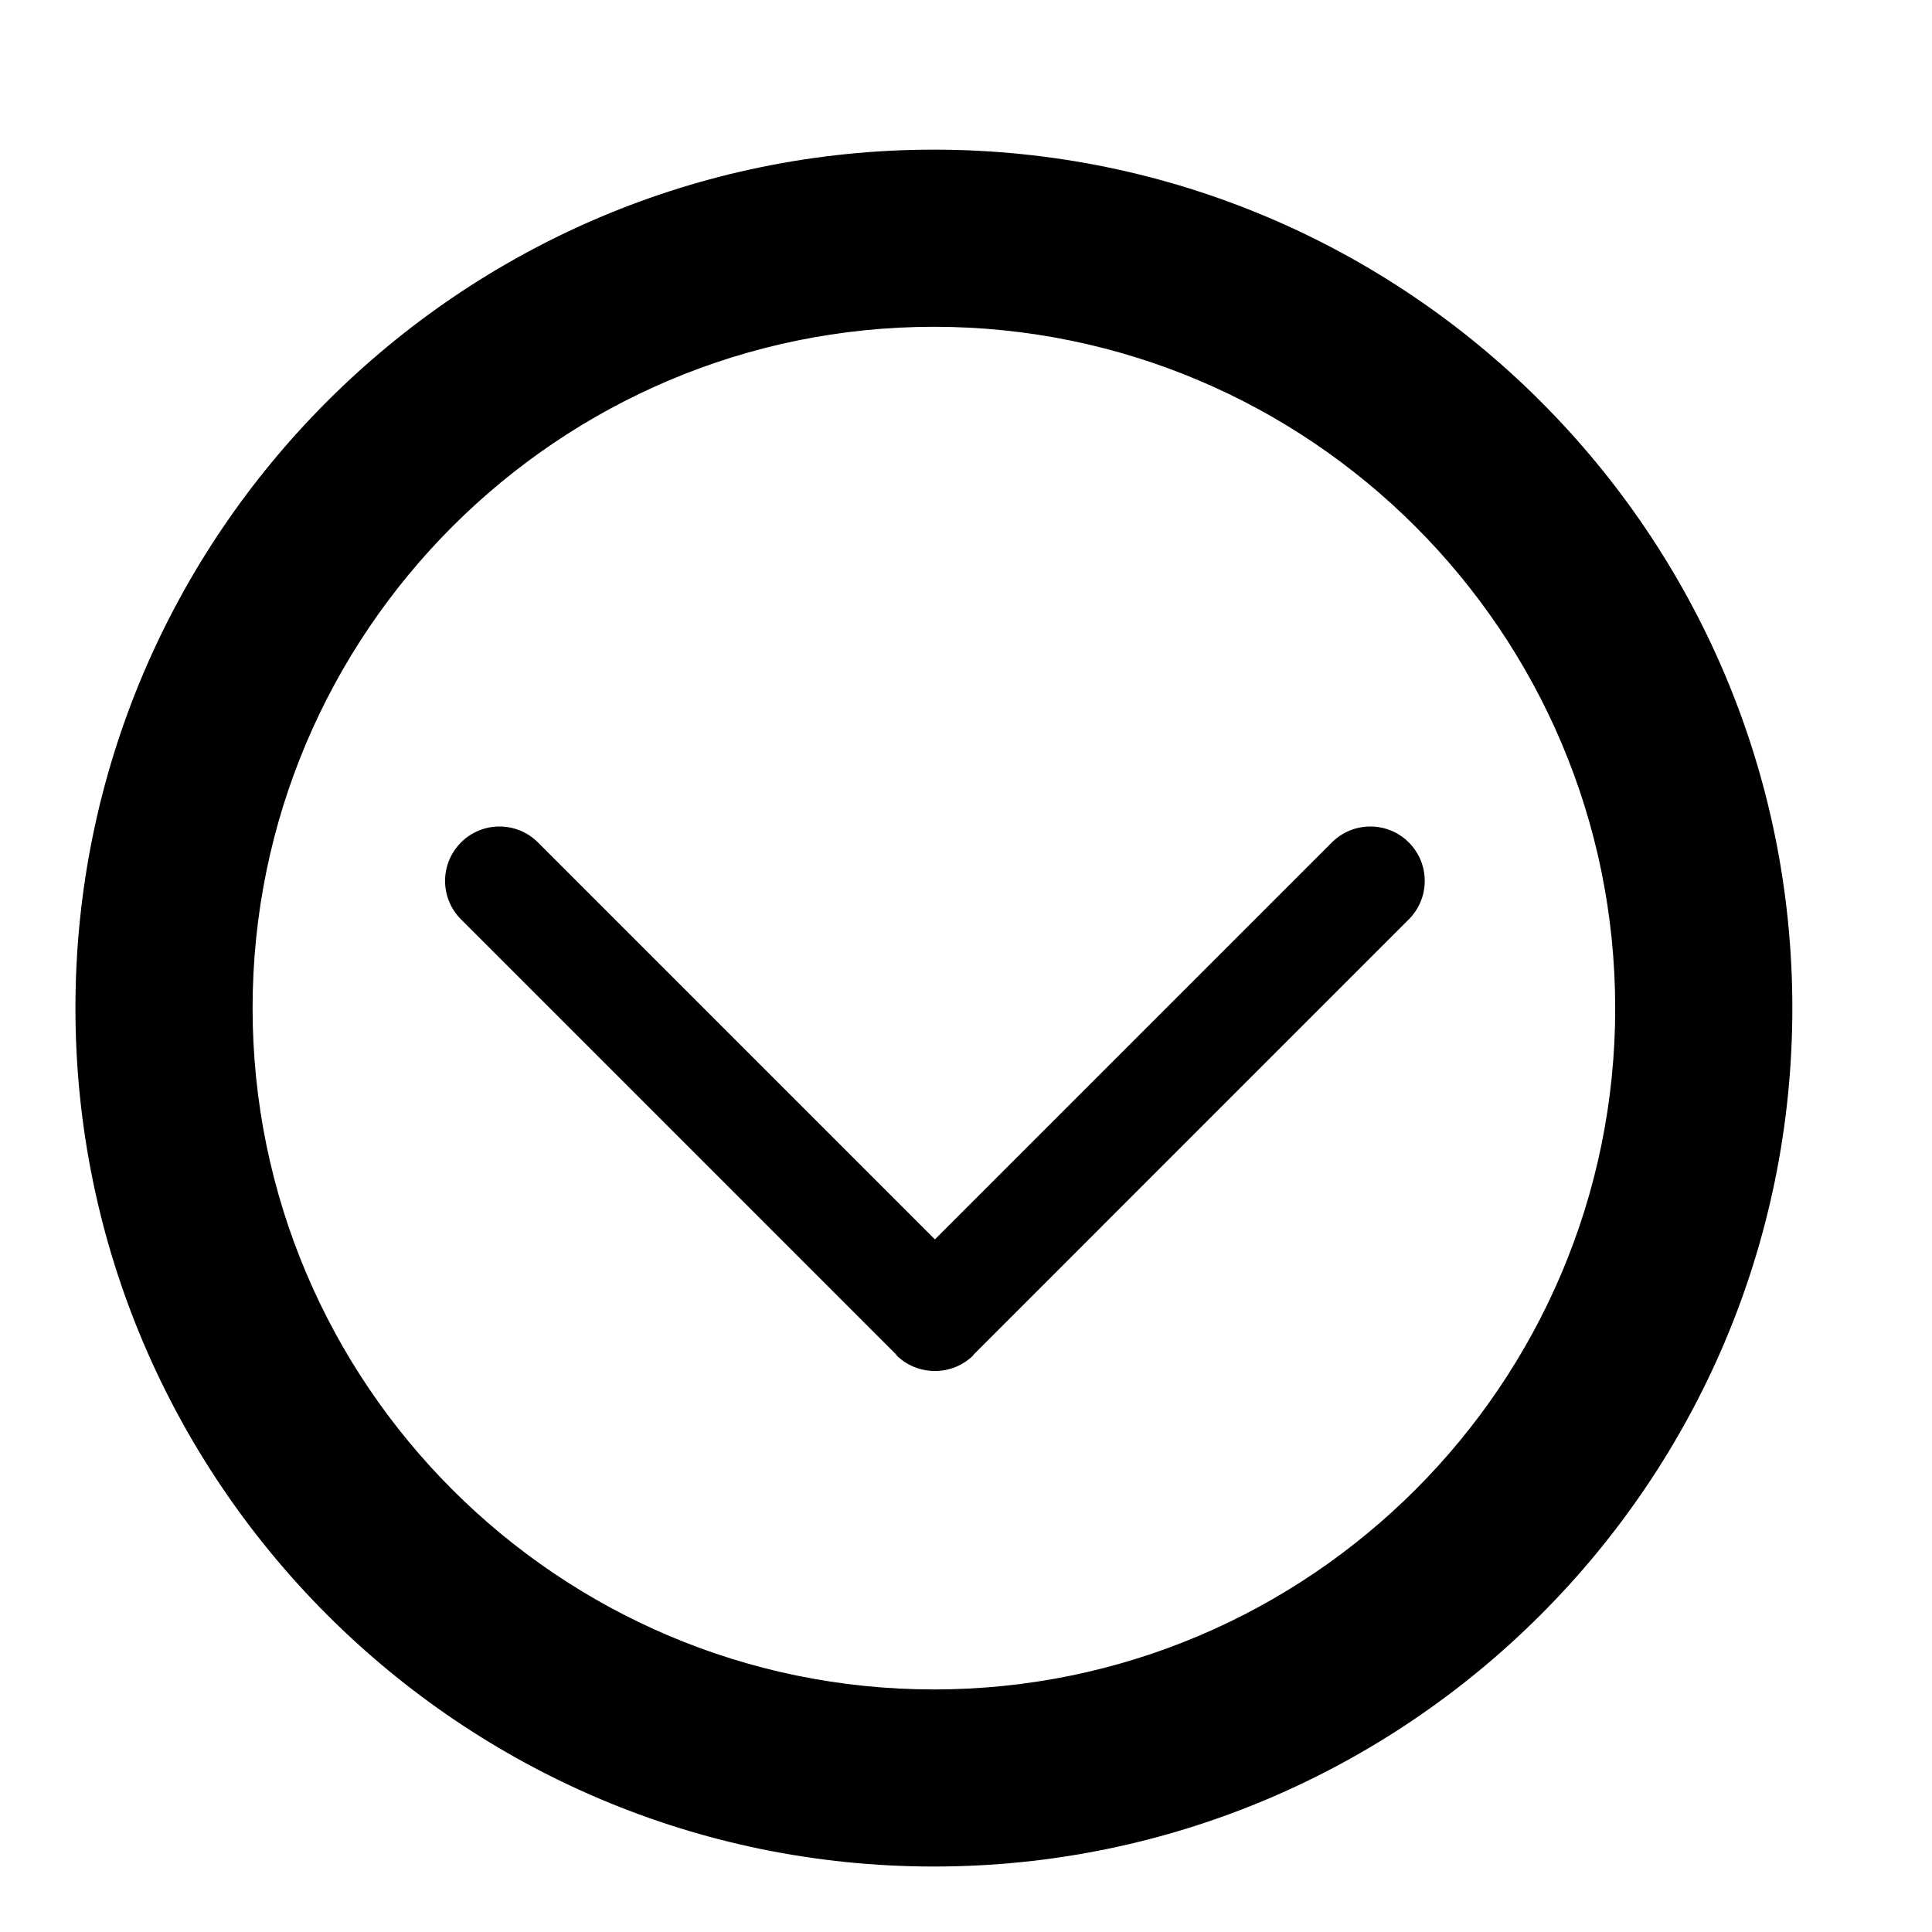
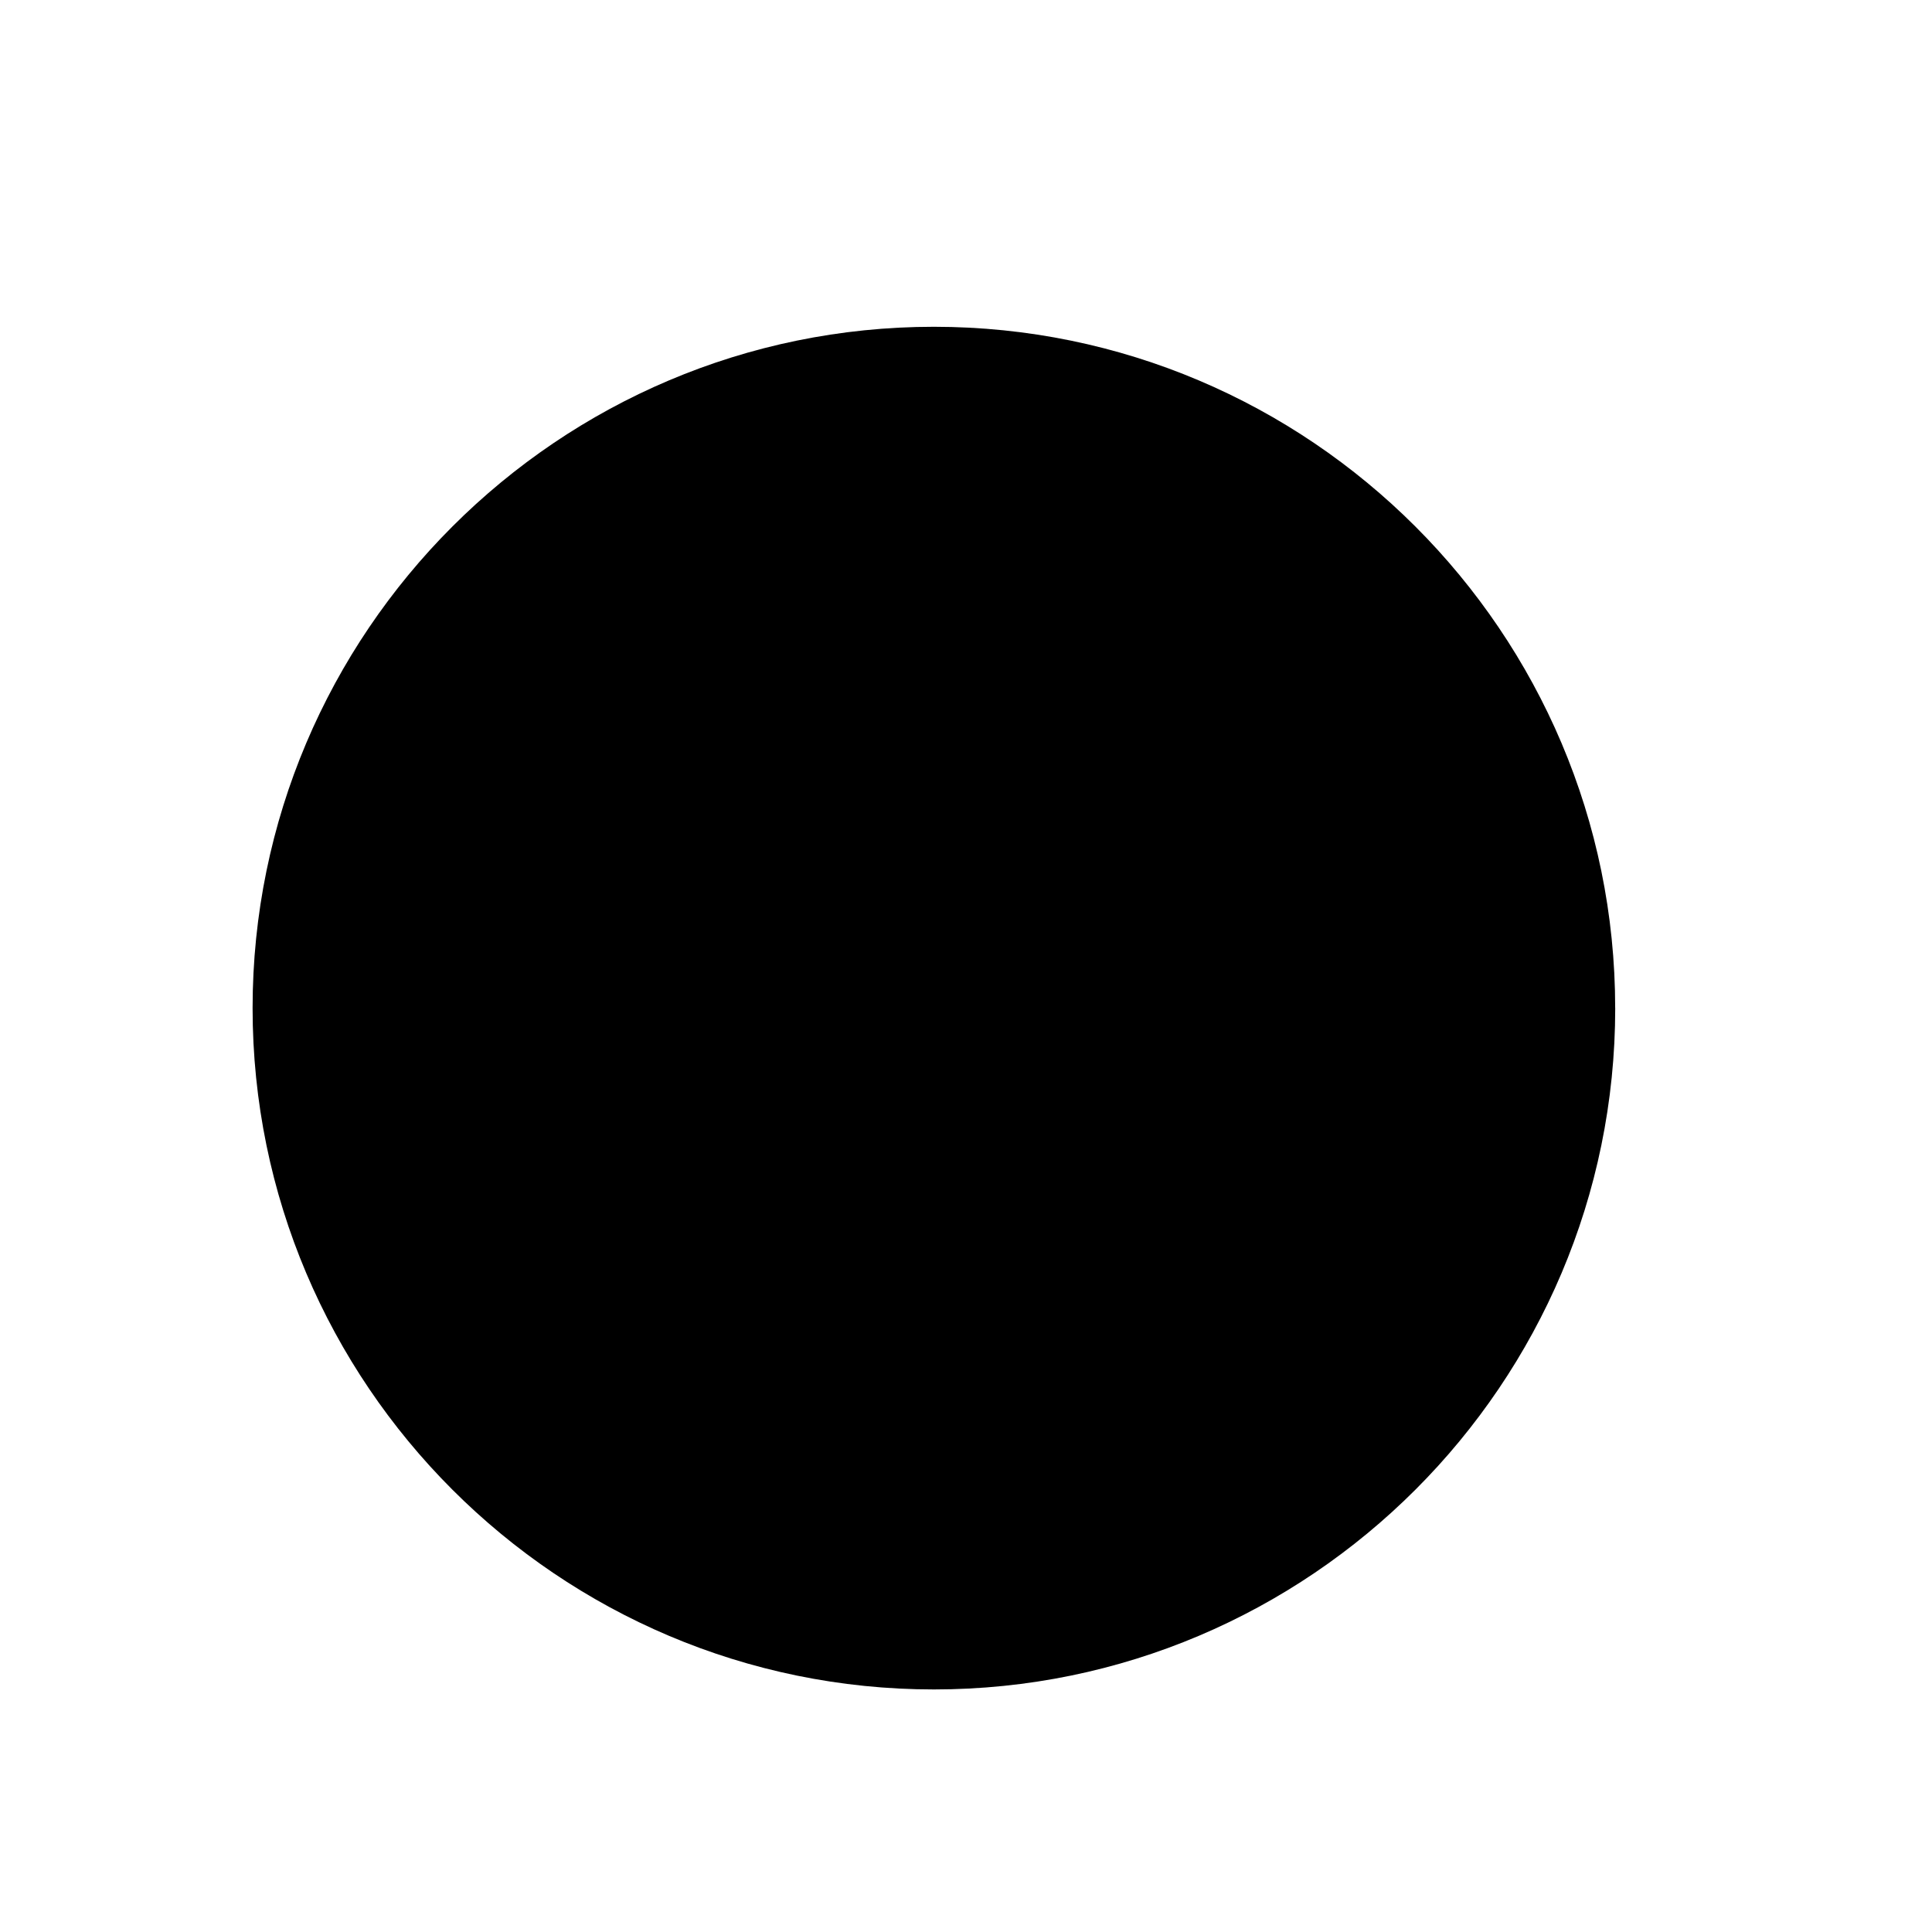
<svg xmlns="http://www.w3.org/2000/svg" fill="#000000" width="800px" height="800px" version="1.1" viewBox="144 144 512 512">
  <g>
-     <path d="m163.99 411.16c0-125.45 102.05-227.5 227.5-227.5 125.44 0 227.5 102.05 227.5 227.5-0.004 125.45-102.06 227.49-227.5 227.49-125.45 0-227.5-102.05-227.5-227.49zm408.05 0c0-99.559-80.992-180.56-180.55-180.56-99.559 0-180.55 81-180.55 180.56s81 180.56 180.56 180.56c99.559 0 180.55-81 180.55-180.56z" />
-     <path d="m402.01 503.1c-5.629 5.629-14.758 5.629-20.387 0l-115.45-115.46c-5.629-5.629-5.629-14.758 0-20.387 5.629-5.629 14.758-5.629 20.387 0l105.2 105.2 105.2-105.2c5.629-5.629 14.758-5.629 20.387 0s5.629 14.758 0 20.387l-115.45 115.46c-5.629 5.629-14.758 5.629-20.387 0" />
+     <path d="m163.99 411.16zm408.05 0c0-99.559-80.992-180.56-180.55-180.56-99.559 0-180.55 81-180.55 180.56s81 180.56 180.56 180.56c99.559 0 180.55-81 180.55-180.56z" />
  </g>
</svg>